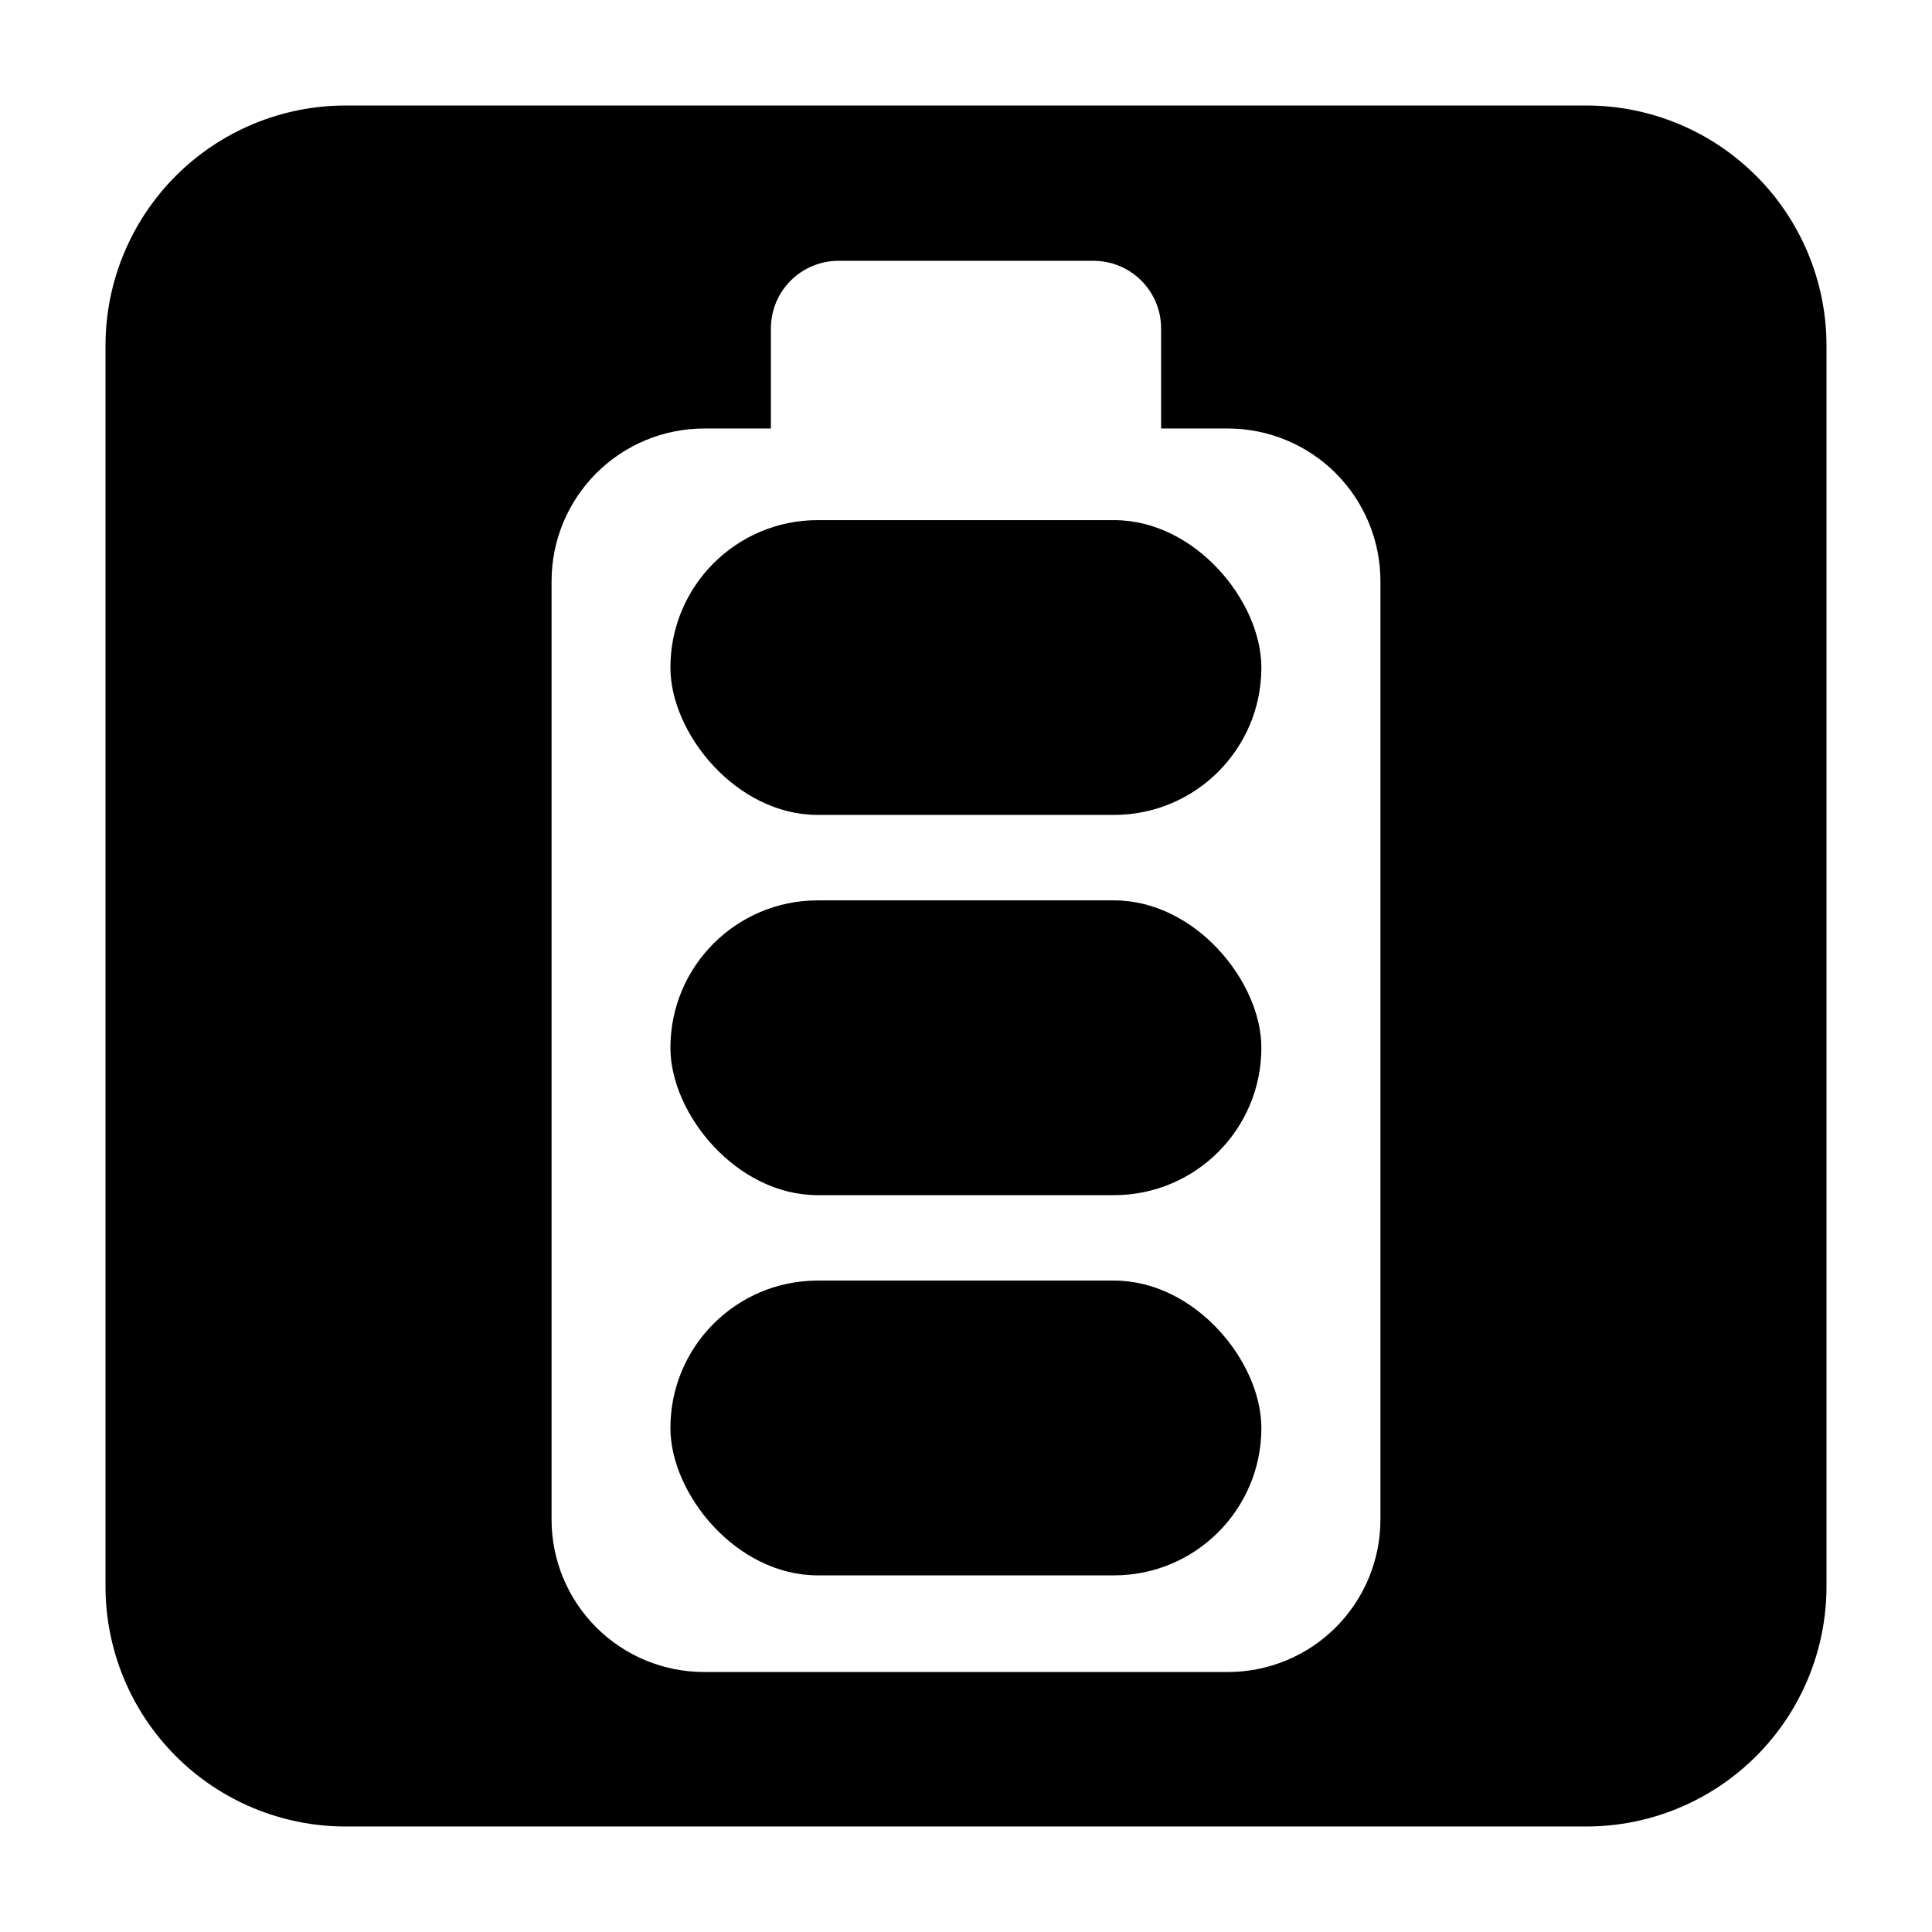
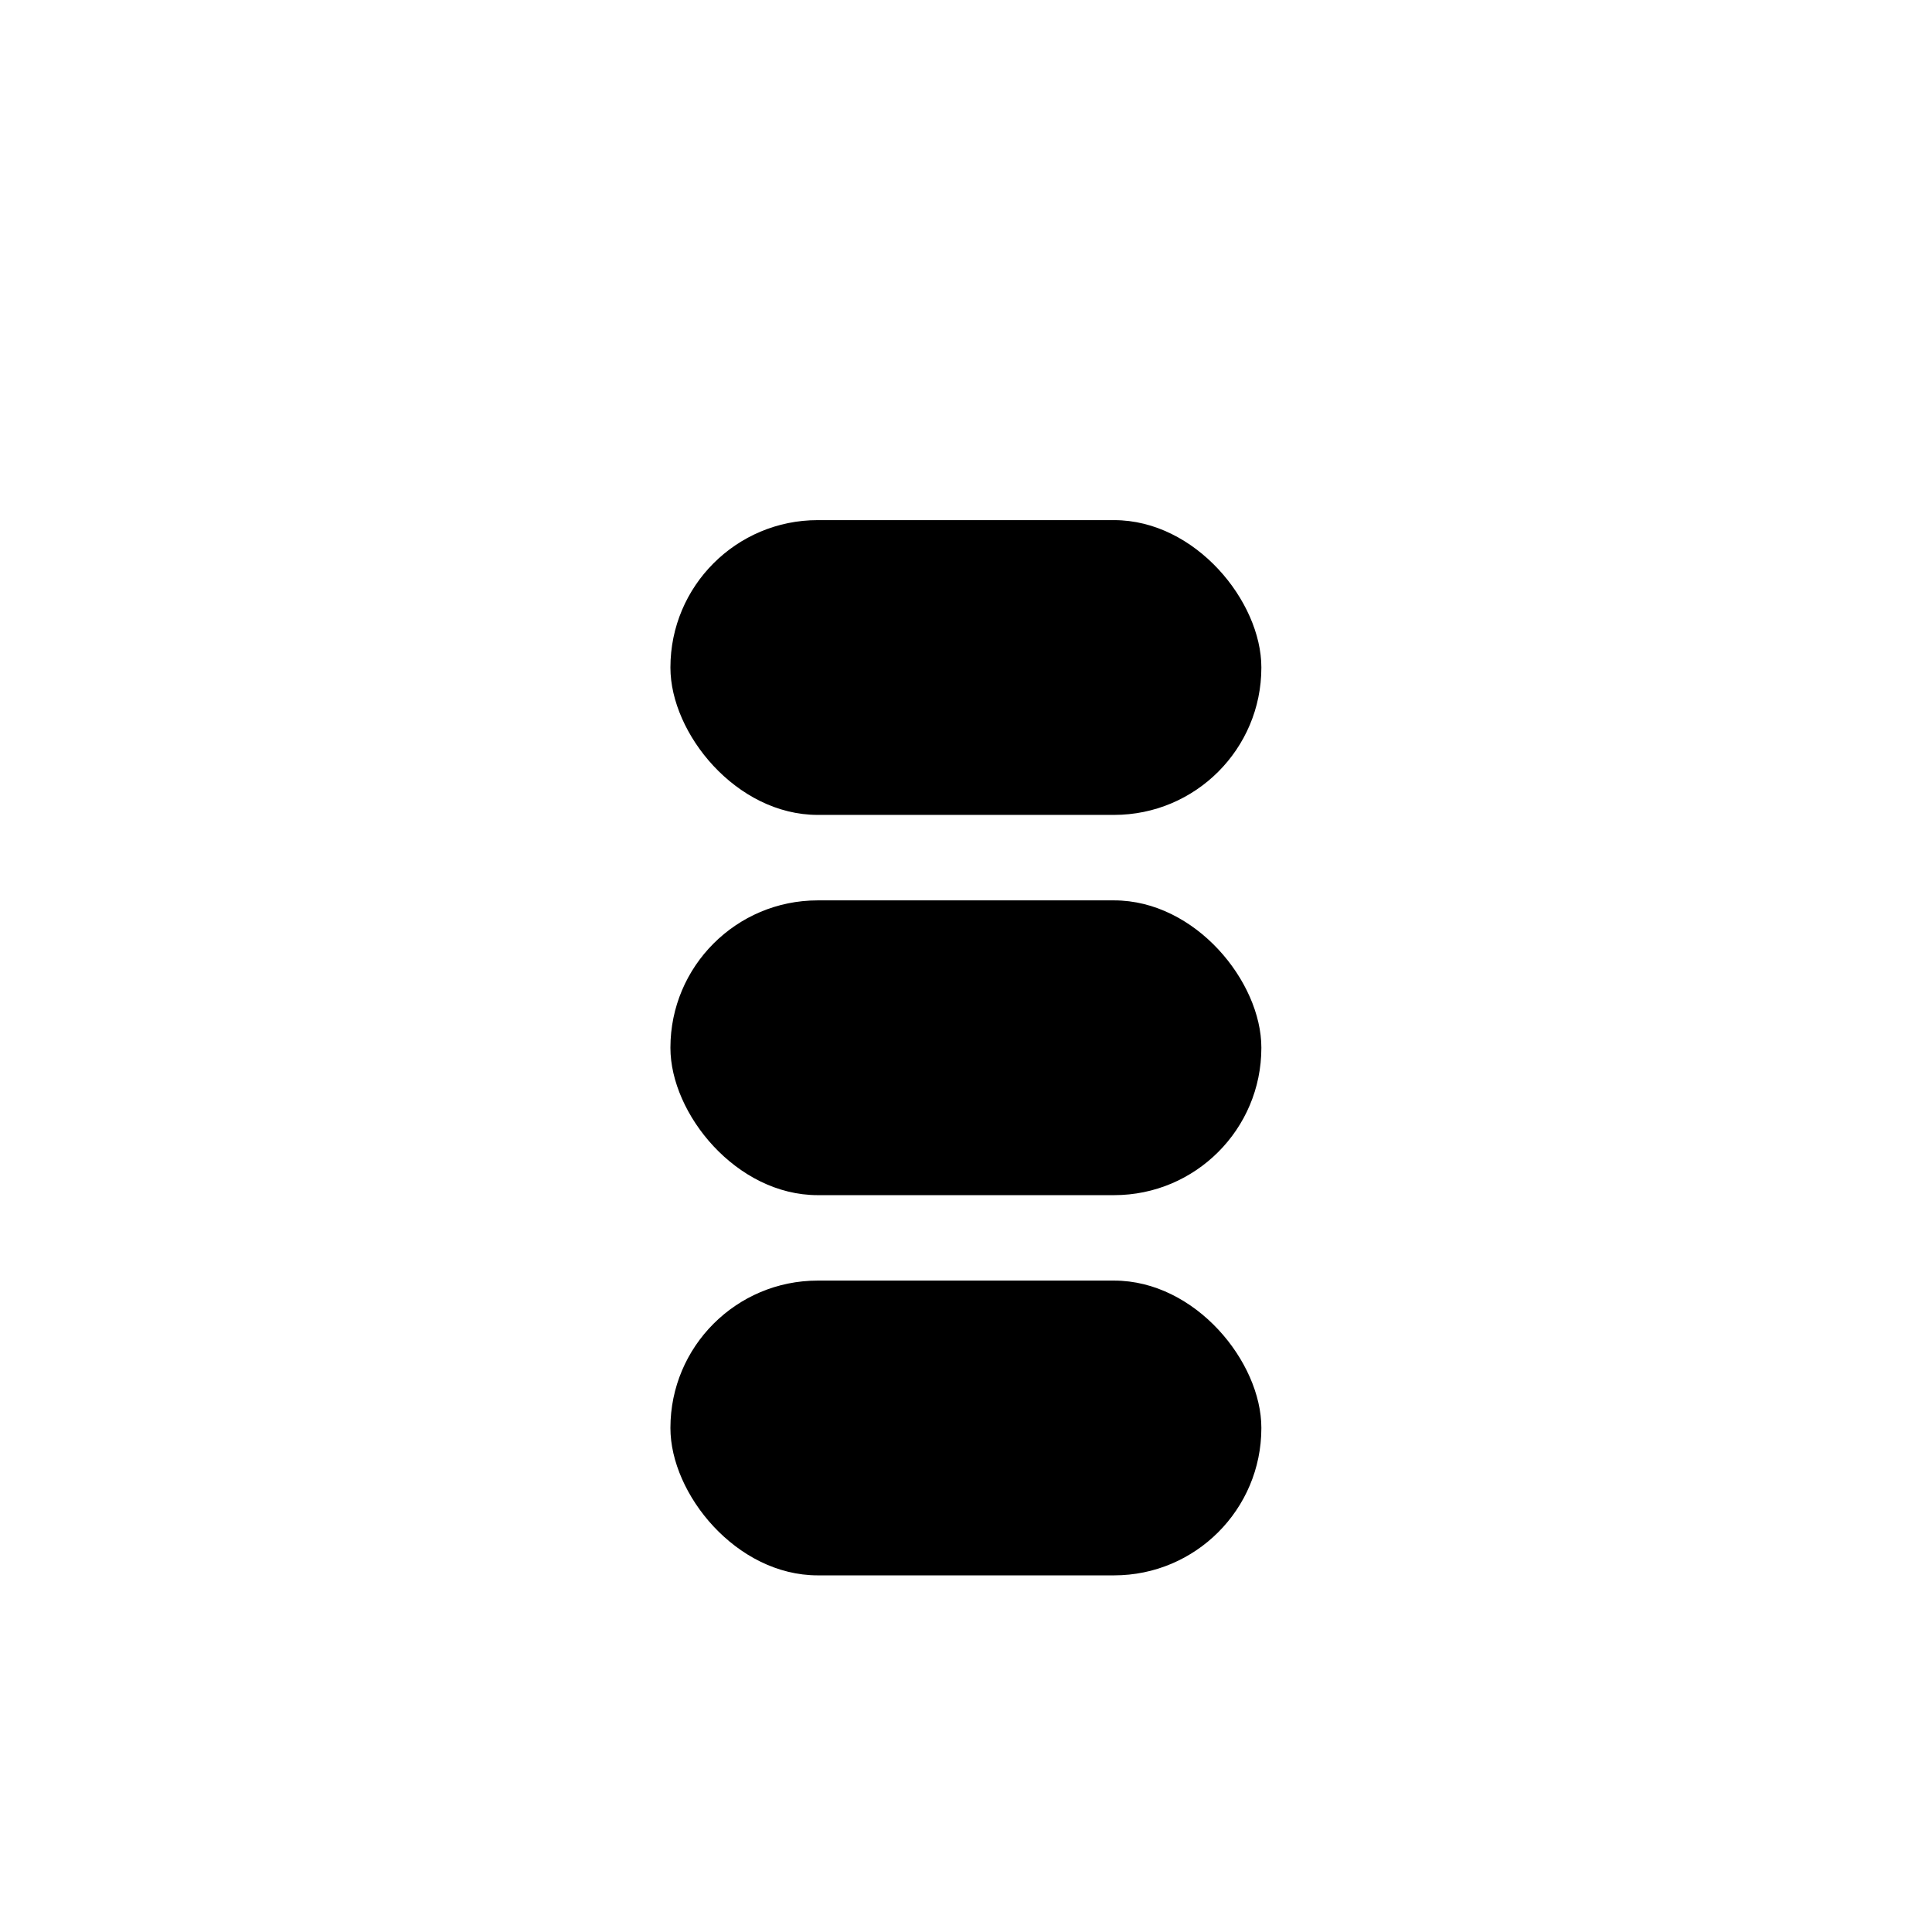
<svg xmlns="http://www.w3.org/2000/svg" fill="#000000" width="800px" height="800px" version="1.1" viewBox="144 144 512 512">
  <g>
-     <path d="m564.4 171.96h-328.8c-16.879 0-33.066 6.707-45 18.641s-18.641 28.121-18.641 45v328.8c0 16.879 6.707 33.066 18.641 45 11.934 11.934 28.121 18.641 45 18.641h328.8c16.879 0 33.066-6.707 45-18.641 11.934-11.934 18.641-28.121 18.641-45v-328.8c0-16.879-6.707-33.066-18.641-45-11.934-11.934-28.121-18.641-45-18.641zm-54.57 374.73c0 10.715-4.258 20.996-11.836 28.574-7.578 7.578-17.855 11.836-28.574 11.836h-138.84c-10.719 0-20.996-4.258-28.574-11.836s-11.836-17.859-11.836-28.574v-248.67c0-10.723 4.258-21.004 11.832-28.594 7.578-7.586 17.855-11.855 28.578-11.867h17.711v-26.516l0.004-0.004c0-4.754 1.887-9.312 5.25-12.672 3.359-3.363 7.918-5.25 12.672-5.25h67.566c4.754 0 9.312 1.887 12.676 5.25 3.359 3.359 5.25 7.918 5.25 12.672v26.516h17.711v0.004c10.723 0.012 21 4.281 28.578 11.867 7.578 7.59 11.832 17.871 11.832 28.594z" />
    <path d="m360.7 483.37h78.543c21.559 0 39.031 21.559 39.031 39.031v0.055c0 21.559-17.477 39.031-39.031 39.031h-78.543c-21.559 0-39.031-21.559-39.031-39.031v-0.055c0-21.559 17.477-39.031 39.031-39.031z" />
    <path d="m360.7 382.61h78.543c21.559 0 39.031 21.559 39.031 39.031v0.055c0 21.559-17.477 39.031-39.031 39.031h-78.543c-21.559 0-39.031-21.559-39.031-39.031v-0.055c0-21.559 17.477-39.031 39.031-39.031z" />
    <path d="m360.7 281.84h78.543c21.559 0 39.031 21.559 39.031 39.031v0.055c0 21.559-17.477 39.031-39.031 39.031h-78.543c-21.559 0-39.031-21.559-39.031-39.031v-0.055c0-21.559 17.477-39.031 39.031-39.031z" />
  </g>
</svg>